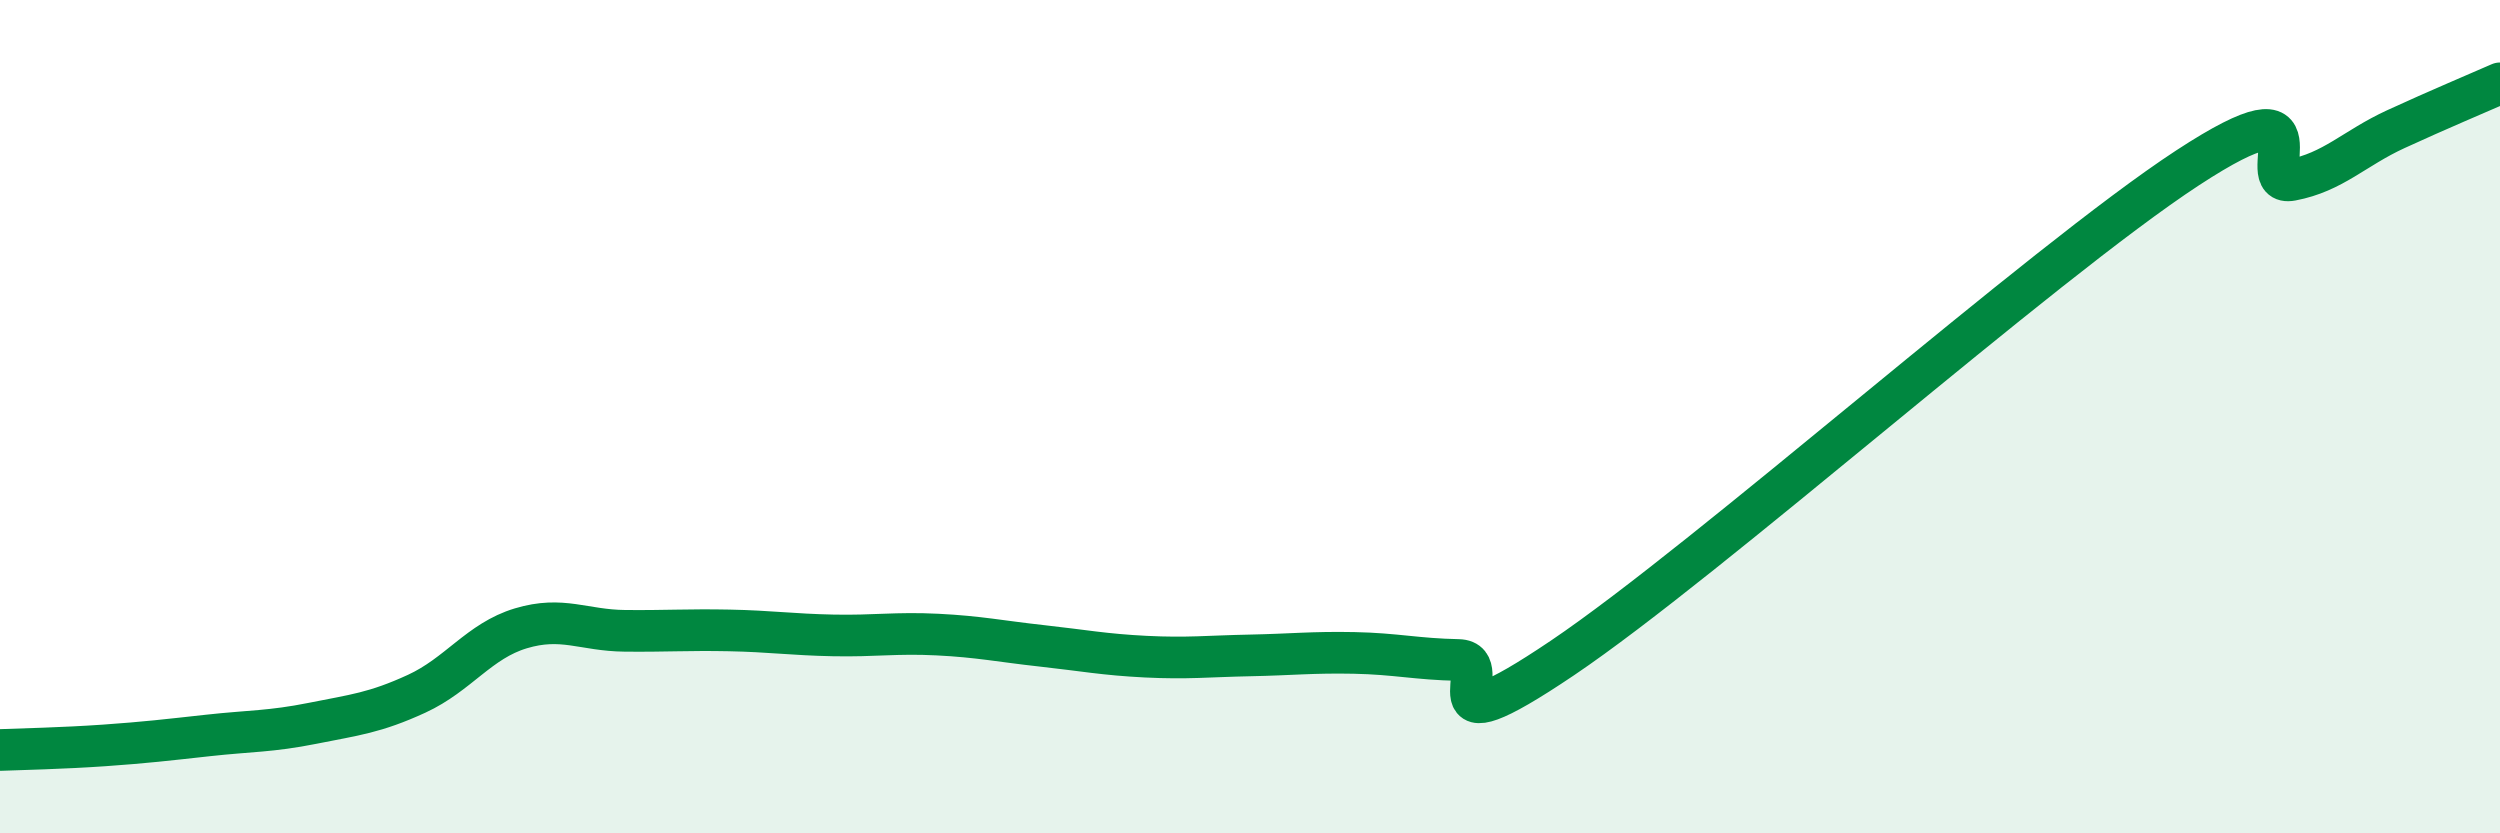
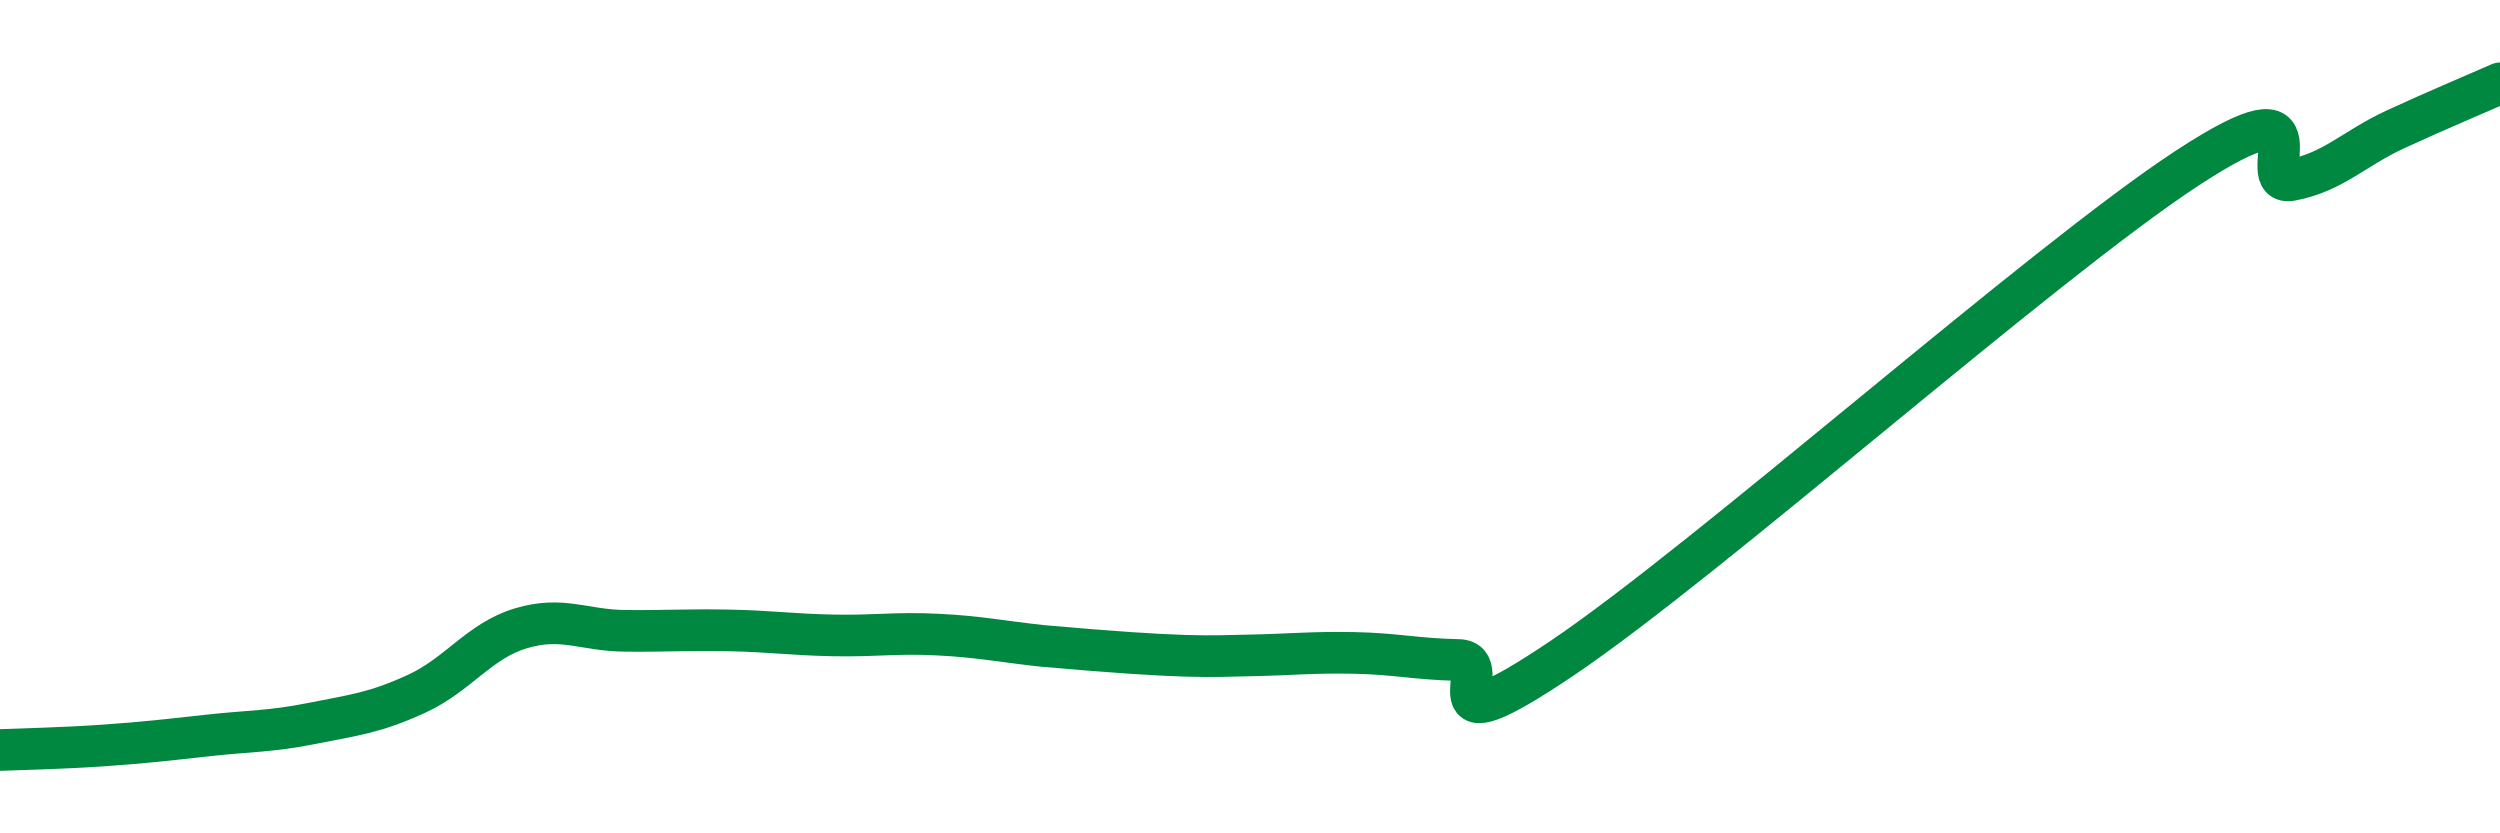
<svg xmlns="http://www.w3.org/2000/svg" width="60" height="20" viewBox="0 0 60 20">
-   <path d="M 0,18 C 0.5,17.98 1.5,17.96 2.5,17.89 C 3.5,17.82 4,17.76 5,17.65 C 6,17.54 6.5,17.56 7.5,17.36 C 8.5,17.16 9,17.11 10,16.65 C 11,16.19 11.5,15.38 12.5,15.08 C 13.5,14.78 14,15.13 15,15.14 C 16,15.15 16.5,15.11 17.5,15.13 C 18.5,15.15 19,15.23 20,15.25 C 21,15.27 21.5,15.18 22.5,15.23 C 23.5,15.28 24,15.39 25,15.5 C 26,15.61 26.5,15.71 27.5,15.76 C 28.5,15.81 29,15.75 30,15.73 C 31,15.71 31.5,15.65 32.5,15.67 C 33.5,15.69 34,15.82 35,15.84 C 36,15.86 34,18.15 37.5,15.79 C 41,13.43 49,6.32 52.5,4.03 C 56,1.74 54,4.51 55,4.32 C 56,4.13 56.5,3.56 57.5,3.1 C 58.5,2.64 59.5,2.22 60,2L60 20L0 20Z" fill="#008740" opacity="0.1" stroke-linecap="round" stroke-linejoin="round" />
-   <path d="M 0,18 C 0.5,17.98 1.5,17.96 2.5,17.89 C 3.5,17.82 4,17.76 5,17.65 C 6,17.54 6.5,17.56 7.5,17.36 C 8.5,17.16 9,17.11 10,16.65 C 11,16.19 11.5,15.38 12.5,15.08 C 13.5,14.78 14,15.13 15,15.14 C 16,15.15 16.5,15.11 17.5,15.13 C 18.5,15.15 19,15.23 20,15.25 C 21,15.27 21.5,15.18 22.5,15.23 C 23.5,15.28 24,15.39 25,15.5 C 26,15.61 26.5,15.71 27.5,15.76 C 28.5,15.81 29,15.75 30,15.73 C 31,15.71 31.5,15.65 32.5,15.67 C 33.5,15.69 34,15.82 35,15.84 C 36,15.86 34,18.15 37.5,15.79 C 41,13.43 49,6.32 52.5,4.03 C 56,1.74 54,4.51 55,4.32 C 56,4.13 56.5,3.56 57.5,3.1 C 58.5,2.64 59.5,2.22 60,2" stroke="#008740" stroke-width="1" fill="none" stroke-linecap="round" stroke-linejoin="round" />
+   <path d="M 0,18 C 0.5,17.98 1.5,17.96 2.5,17.89 C 3.5,17.82 4,17.76 5,17.65 C 6,17.54 6.5,17.56 7.5,17.36 C 8.5,17.16 9,17.11 10,16.65 C 11,16.19 11.5,15.38 12.5,15.08 C 13.5,14.78 14,15.13 15,15.14 C 16,15.15 16.5,15.11 17.5,15.13 C 18.5,15.15 19,15.23 20,15.25 C 21,15.27 21.5,15.18 22.5,15.23 C 23.5,15.28 24,15.39 25,15.5 C 28.5,15.81 29,15.75 30,15.73 C 31,15.71 31.5,15.65 32.5,15.67 C 33.5,15.69 34,15.82 35,15.84 C 36,15.86 34,18.15 37.5,15.79 C 41,13.43 49,6.32 52.5,4.03 C 56,1.74 54,4.51 55,4.32 C 56,4.13 56.5,3.56 57.5,3.1 C 58.5,2.64 59.5,2.22 60,2" stroke="#008740" stroke-width="1" fill="none" stroke-linecap="round" stroke-linejoin="round" />
</svg>